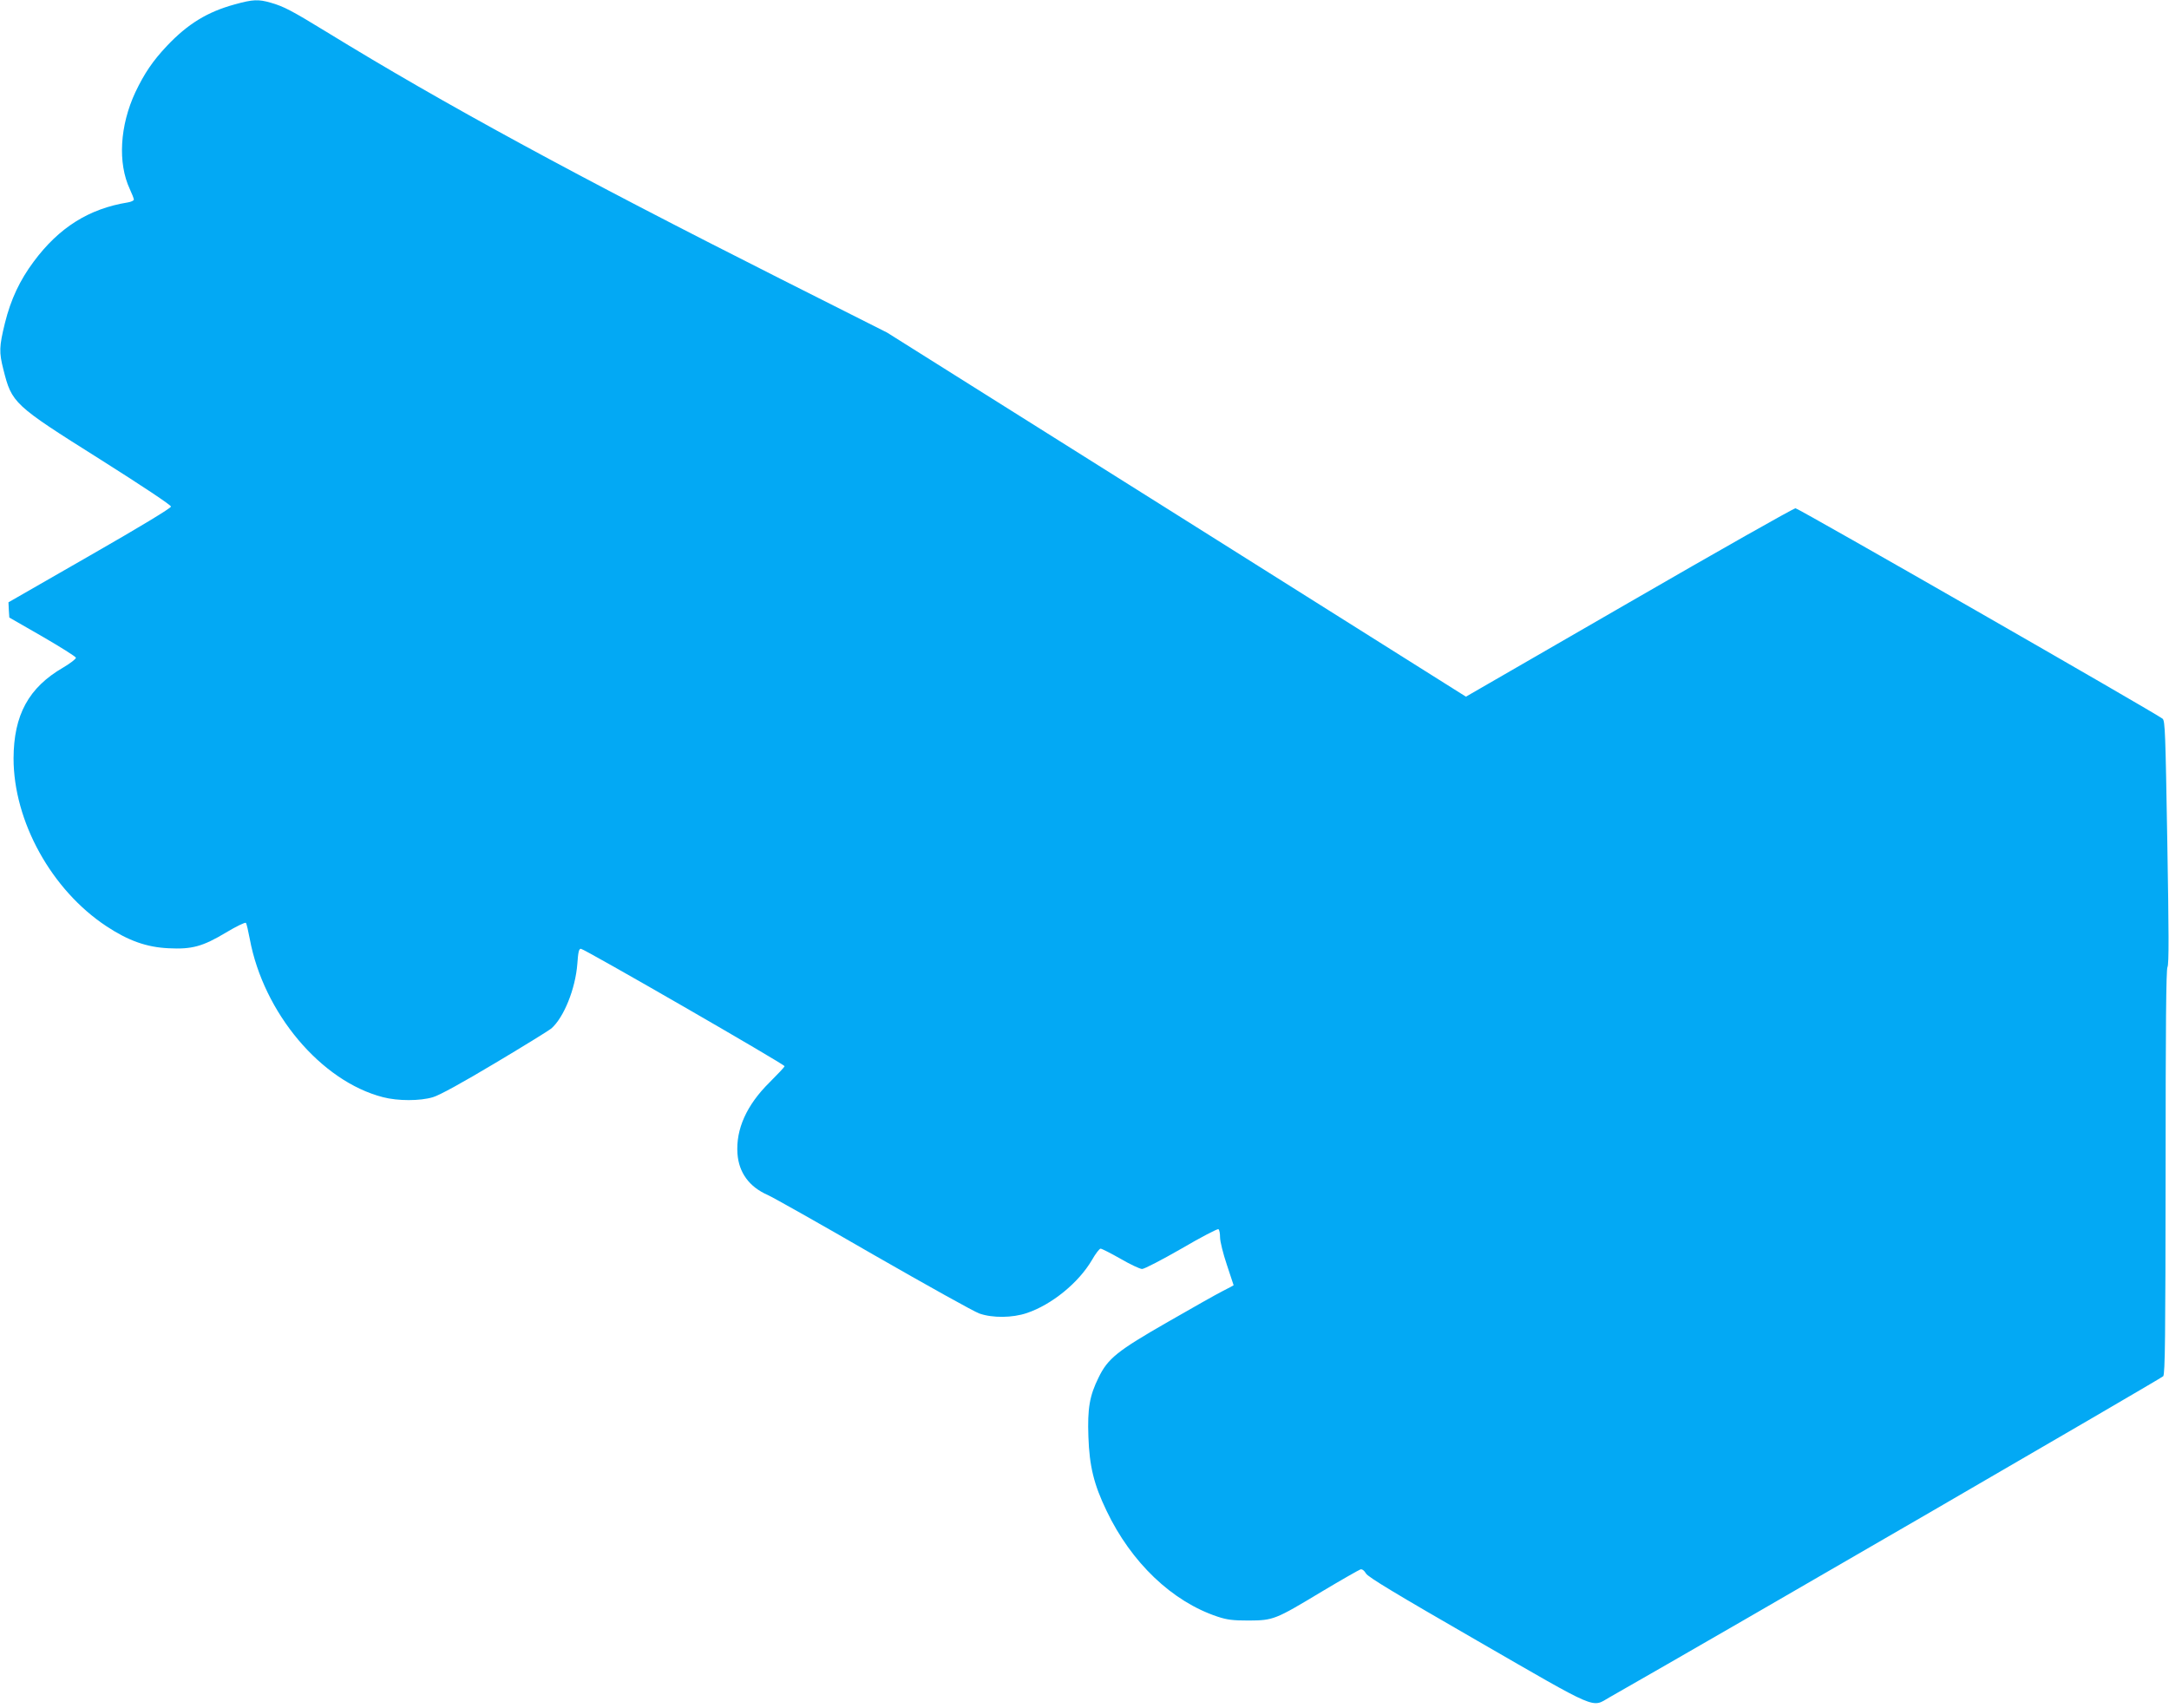
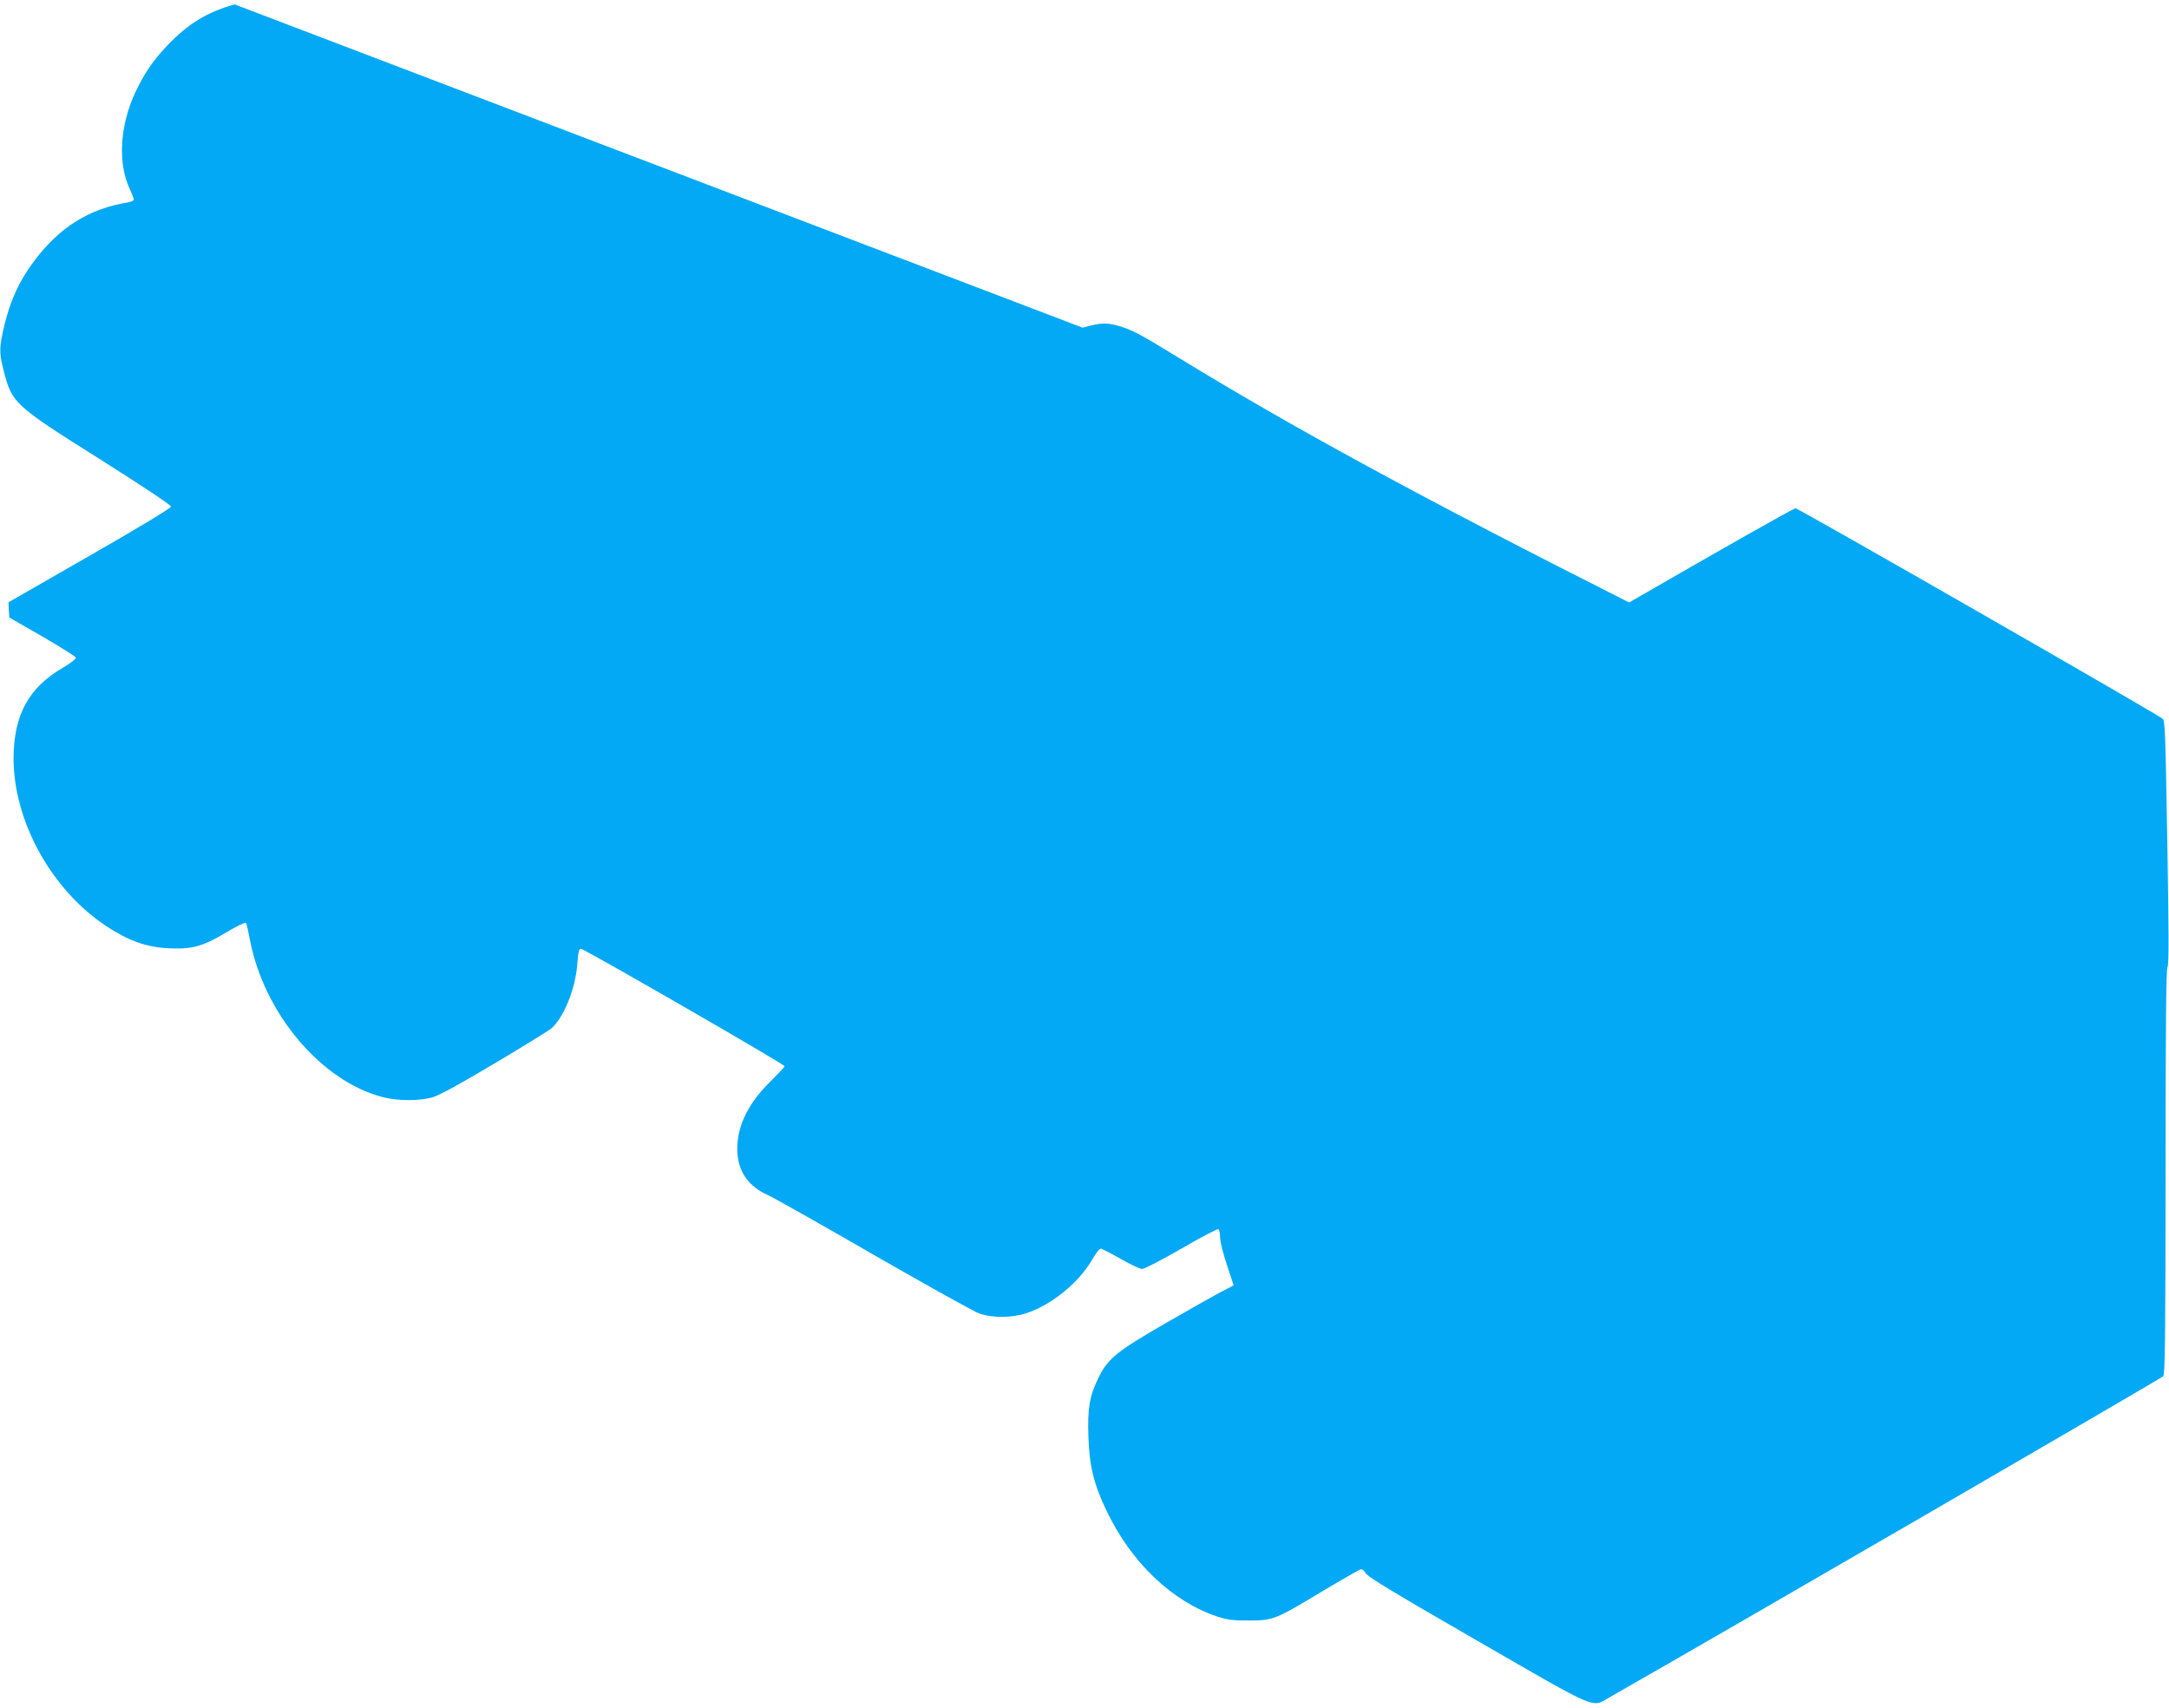
<svg xmlns="http://www.w3.org/2000/svg" version="1.0" width="1280pt" height="1008pt" viewBox="0 0 1280 1008" preserveAspectRatio="xMidYMid meet">
  <g transform="translate(0,1008) scale(0.1,-0.1)" fill="#03a9f4" stroke="none">
-     <path d="M1385 10054 c-161 -44 -277 -115 -400 -245 -84 -89 -133 -162 -186 -273 -92 -197 -105 -418 -33 -572 13 -28 24 -56 24 -62 0 -6 -17 -14 -37 -17 -228 -37 -405 -148 -554 -349 -82 -110 -135 -222 -170 -363 -34 -139 -35 -172 -9 -274 50 -199 59 -208 569 -529 250 -158 420 -271 420 -280 0 -9 -183 -120 -480 -290 l-479 -275 2 -45 3 -45 195 -112 c107 -62 196 -118 198 -125 1 -7 -33 -33 -75 -58 -204 -118 -292 -280 -293 -536 0 -372 224 -777 548 -991 130 -86 238 -124 367 -130 137 -7 201 10 339 93 60 36 112 61 117 57 4 -4 14 -47 23 -95 81 -436 420 -840 786 -934 88 -23 219 -23 295 0 38 11 171 84 370 203 171 102 318 193 328 202 74 64 143 235 154 382 5 69 9 89 21 89 19 0 1202 -682 1202 -693 0 -5 -40 -47 -88 -95 -136 -134 -200 -277 -190 -421 8 -112 69 -196 178 -244 30 -13 312 -172 625 -353 314 -180 595 -337 625 -347 77 -27 195 -26 280 3 146 49 305 178 384 313 21 37 44 67 51 67 7 0 60 -27 118 -60 57 -33 114 -60 127 -60 13 0 117 54 232 120 114 67 213 118 218 115 6 -3 10 -25 10 -49 0 -23 18 -96 40 -161 22 -65 40 -120 40 -121 0 -1 -28 -16 -62 -33 -34 -17 -181 -100 -327 -184 -298 -171 -353 -215 -408 -328 -53 -107 -66 -182 -60 -349 6 -174 32 -281 107 -437 146 -306 387 -536 655 -625 57 -19 91 -23 185 -23 145 1 155 5 429 170 117 70 221 129 230 132 10 2 22 -7 32 -24 11 -21 176 -120 660 -399 721 -416 670 -394 776 -333 699 398 3259 1884 3269 1896 11 15 13 234 14 1206 0 861 3 1194 11 1209 9 16 8 206 -1 737 -11 647 -13 717 -28 729 -43 34 -2149 1242 -2166 1242 -11 0 -453 -250 -982 -556 l-963 -556 -1708 1075 -1708 1074 -625 315 c-1211 611 -1988 1033 -2682 1459 -206 126 -253 151 -330 173 -73 21 -105 20 -213 -10z" />
+     <path d="M1385 10054 c-161 -44 -277 -115 -400 -245 -84 -89 -133 -162 -186 -273 -92 -197 -105 -418 -33 -572 13 -28 24 -56 24 -62 0 -6 -17 -14 -37 -17 -228 -37 -405 -148 -554 -349 -82 -110 -135 -222 -170 -363 -34 -139 -35 -172 -9 -274 50 -199 59 -208 569 -529 250 -158 420 -271 420 -280 0 -9 -183 -120 -480 -290 l-479 -275 2 -45 3 -45 195 -112 c107 -62 196 -118 198 -125 1 -7 -33 -33 -75 -58 -204 -118 -292 -280 -293 -536 0 -372 224 -777 548 -991 130 -86 238 -124 367 -130 137 -7 201 10 339 93 60 36 112 61 117 57 4 -4 14 -47 23 -95 81 -436 420 -840 786 -934 88 -23 219 -23 295 0 38 11 171 84 370 203 171 102 318 193 328 202 74 64 143 235 154 382 5 69 9 89 21 89 19 0 1202 -682 1202 -693 0 -5 -40 -47 -88 -95 -136 -134 -200 -277 -190 -421 8 -112 69 -196 178 -244 30 -13 312 -172 625 -353 314 -180 595 -337 625 -347 77 -27 195 -26 280 3 146 49 305 178 384 313 21 37 44 67 51 67 7 0 60 -27 118 -60 57 -33 114 -60 127 -60 13 0 117 54 232 120 114 67 213 118 218 115 6 -3 10 -25 10 -49 0 -23 18 -96 40 -161 22 -65 40 -120 40 -121 0 -1 -28 -16 -62 -33 -34 -17 -181 -100 -327 -184 -298 -171 -353 -215 -408 -328 -53 -107 -66 -182 -60 -349 6 -174 32 -281 107 -437 146 -306 387 -536 655 -625 57 -19 91 -23 185 -23 145 1 155 5 429 170 117 70 221 129 230 132 10 2 22 -7 32 -24 11 -21 176 -120 660 -399 721 -416 670 -394 776 -333 699 398 3259 1884 3269 1896 11 15 13 234 14 1206 0 861 3 1194 11 1209 9 16 8 206 -1 737 -11 647 -13 717 -28 729 -43 34 -2149 1242 -2166 1242 -11 0 -453 -250 -982 -556 c-1211 611 -1988 1033 -2682 1459 -206 126 -253 151 -330 173 -73 21 -105 20 -213 -10z" />
  </g>
</svg>